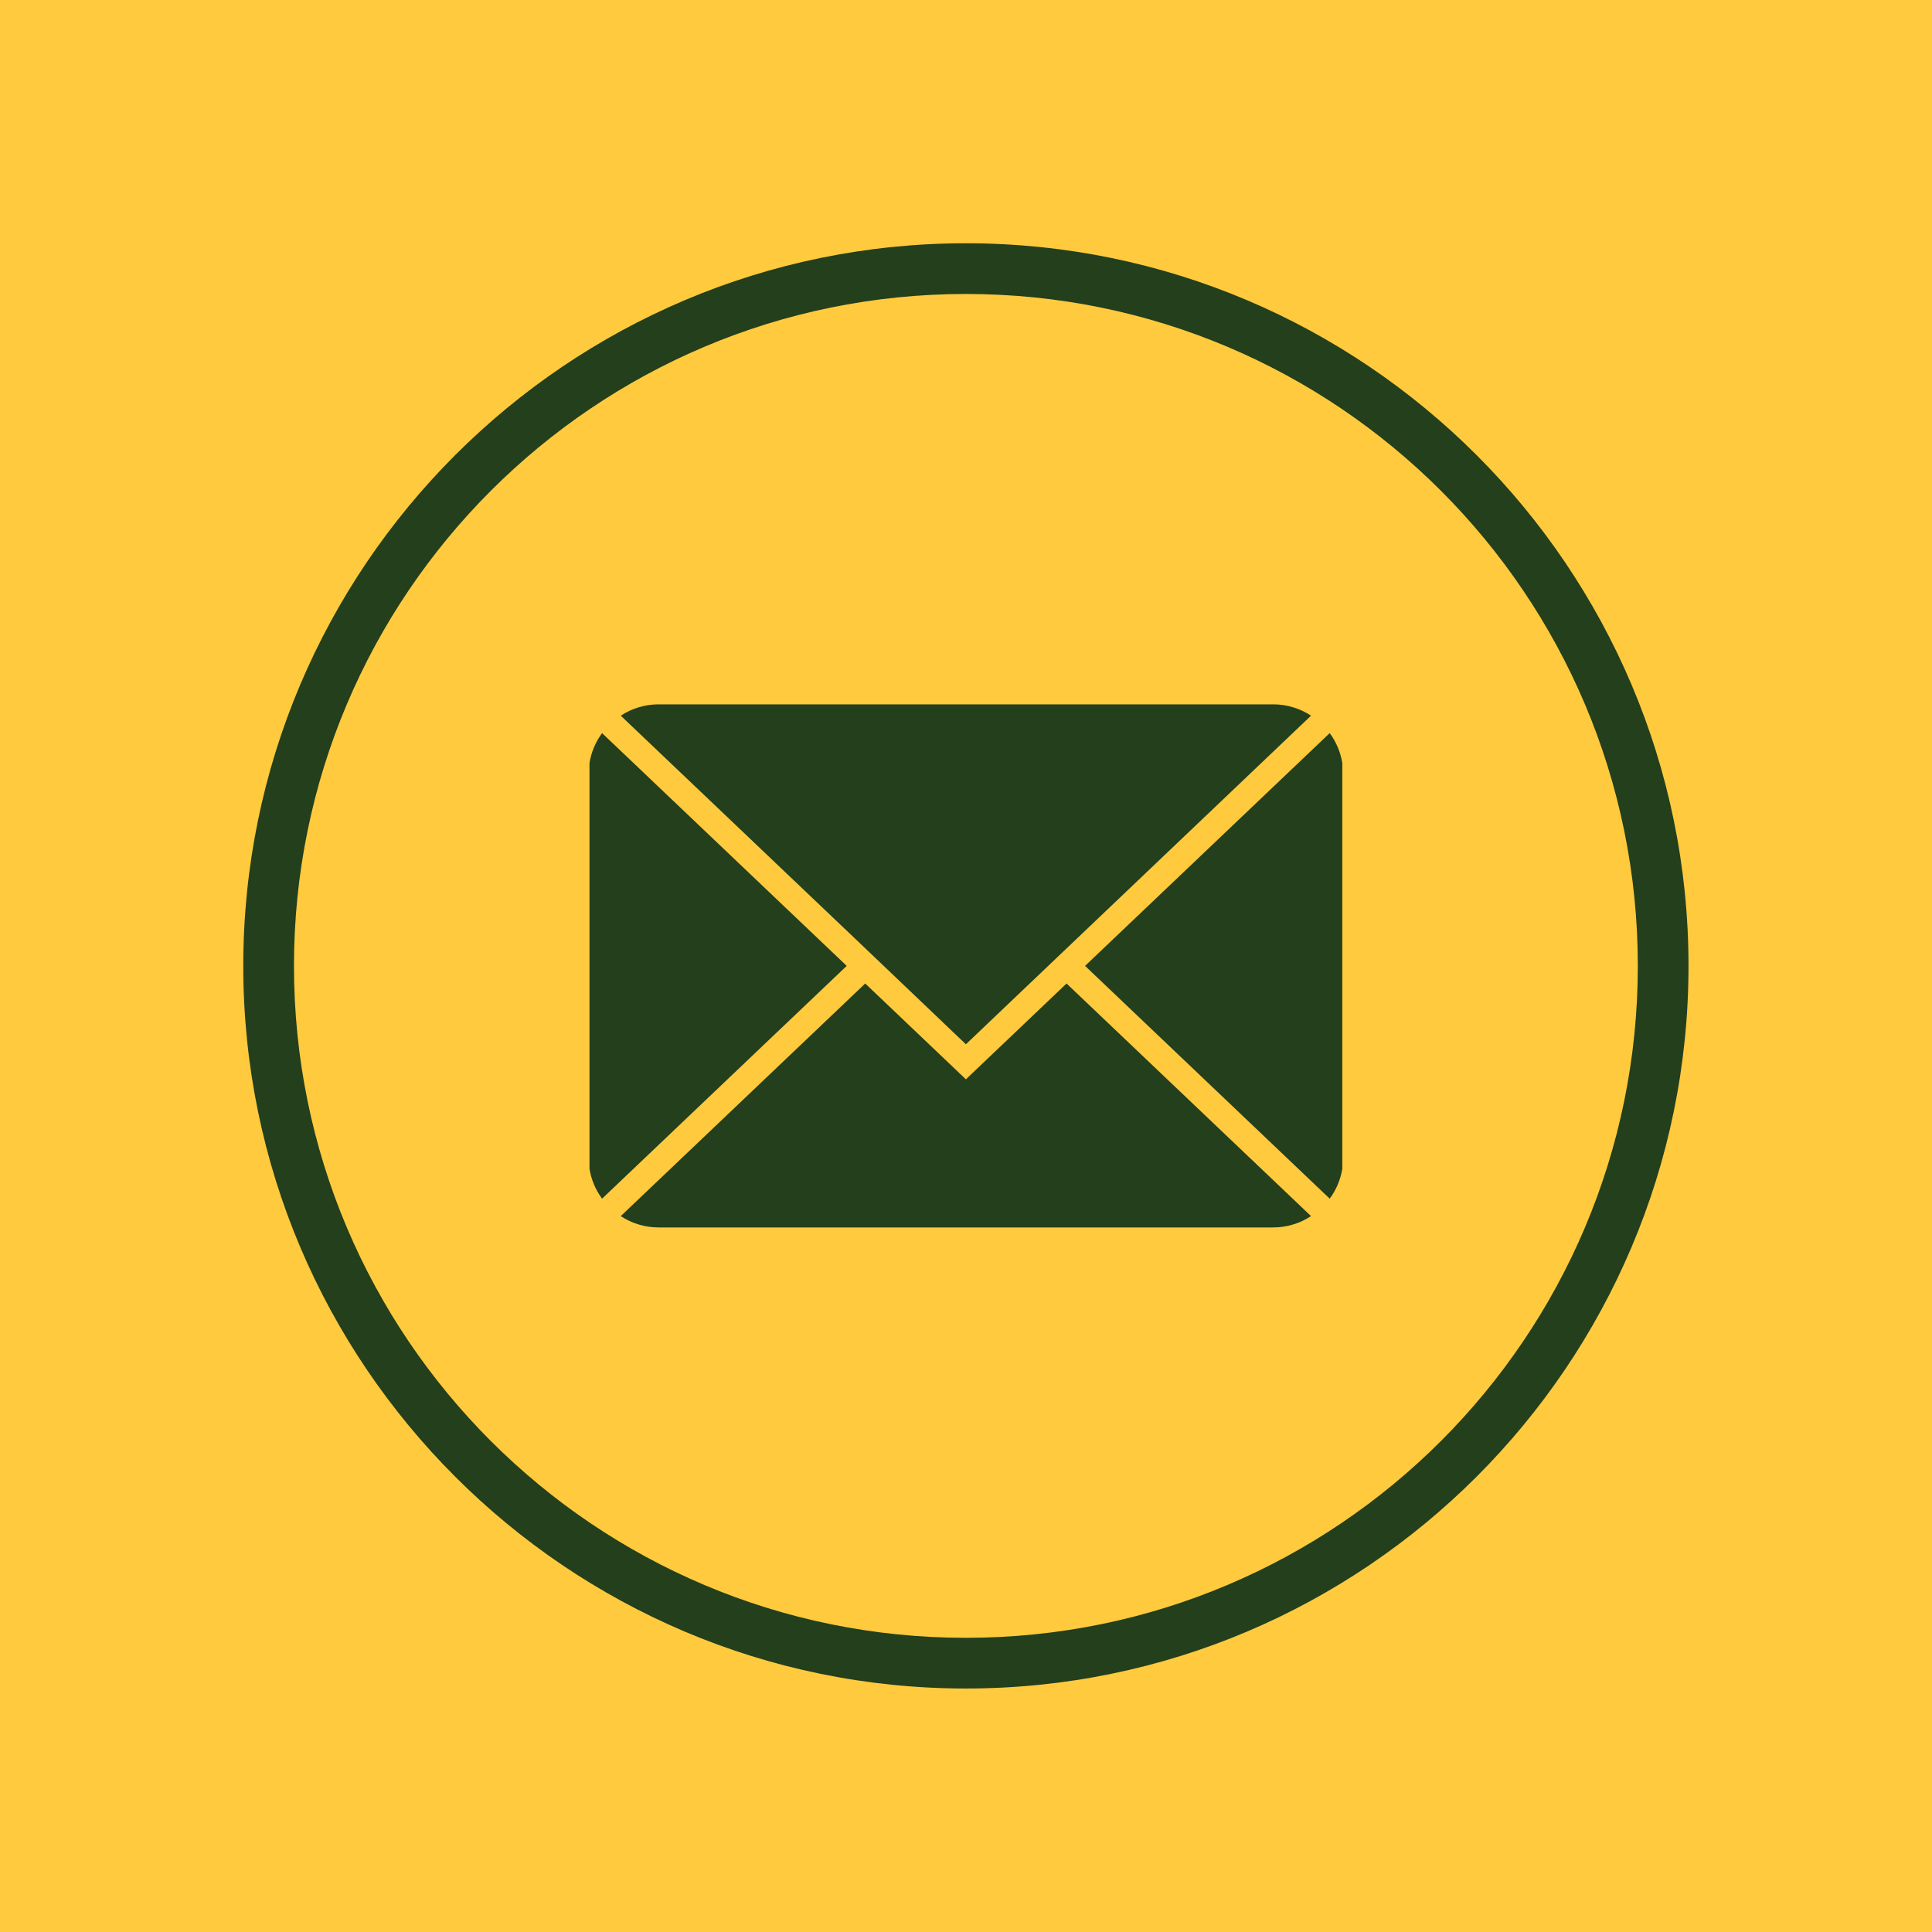
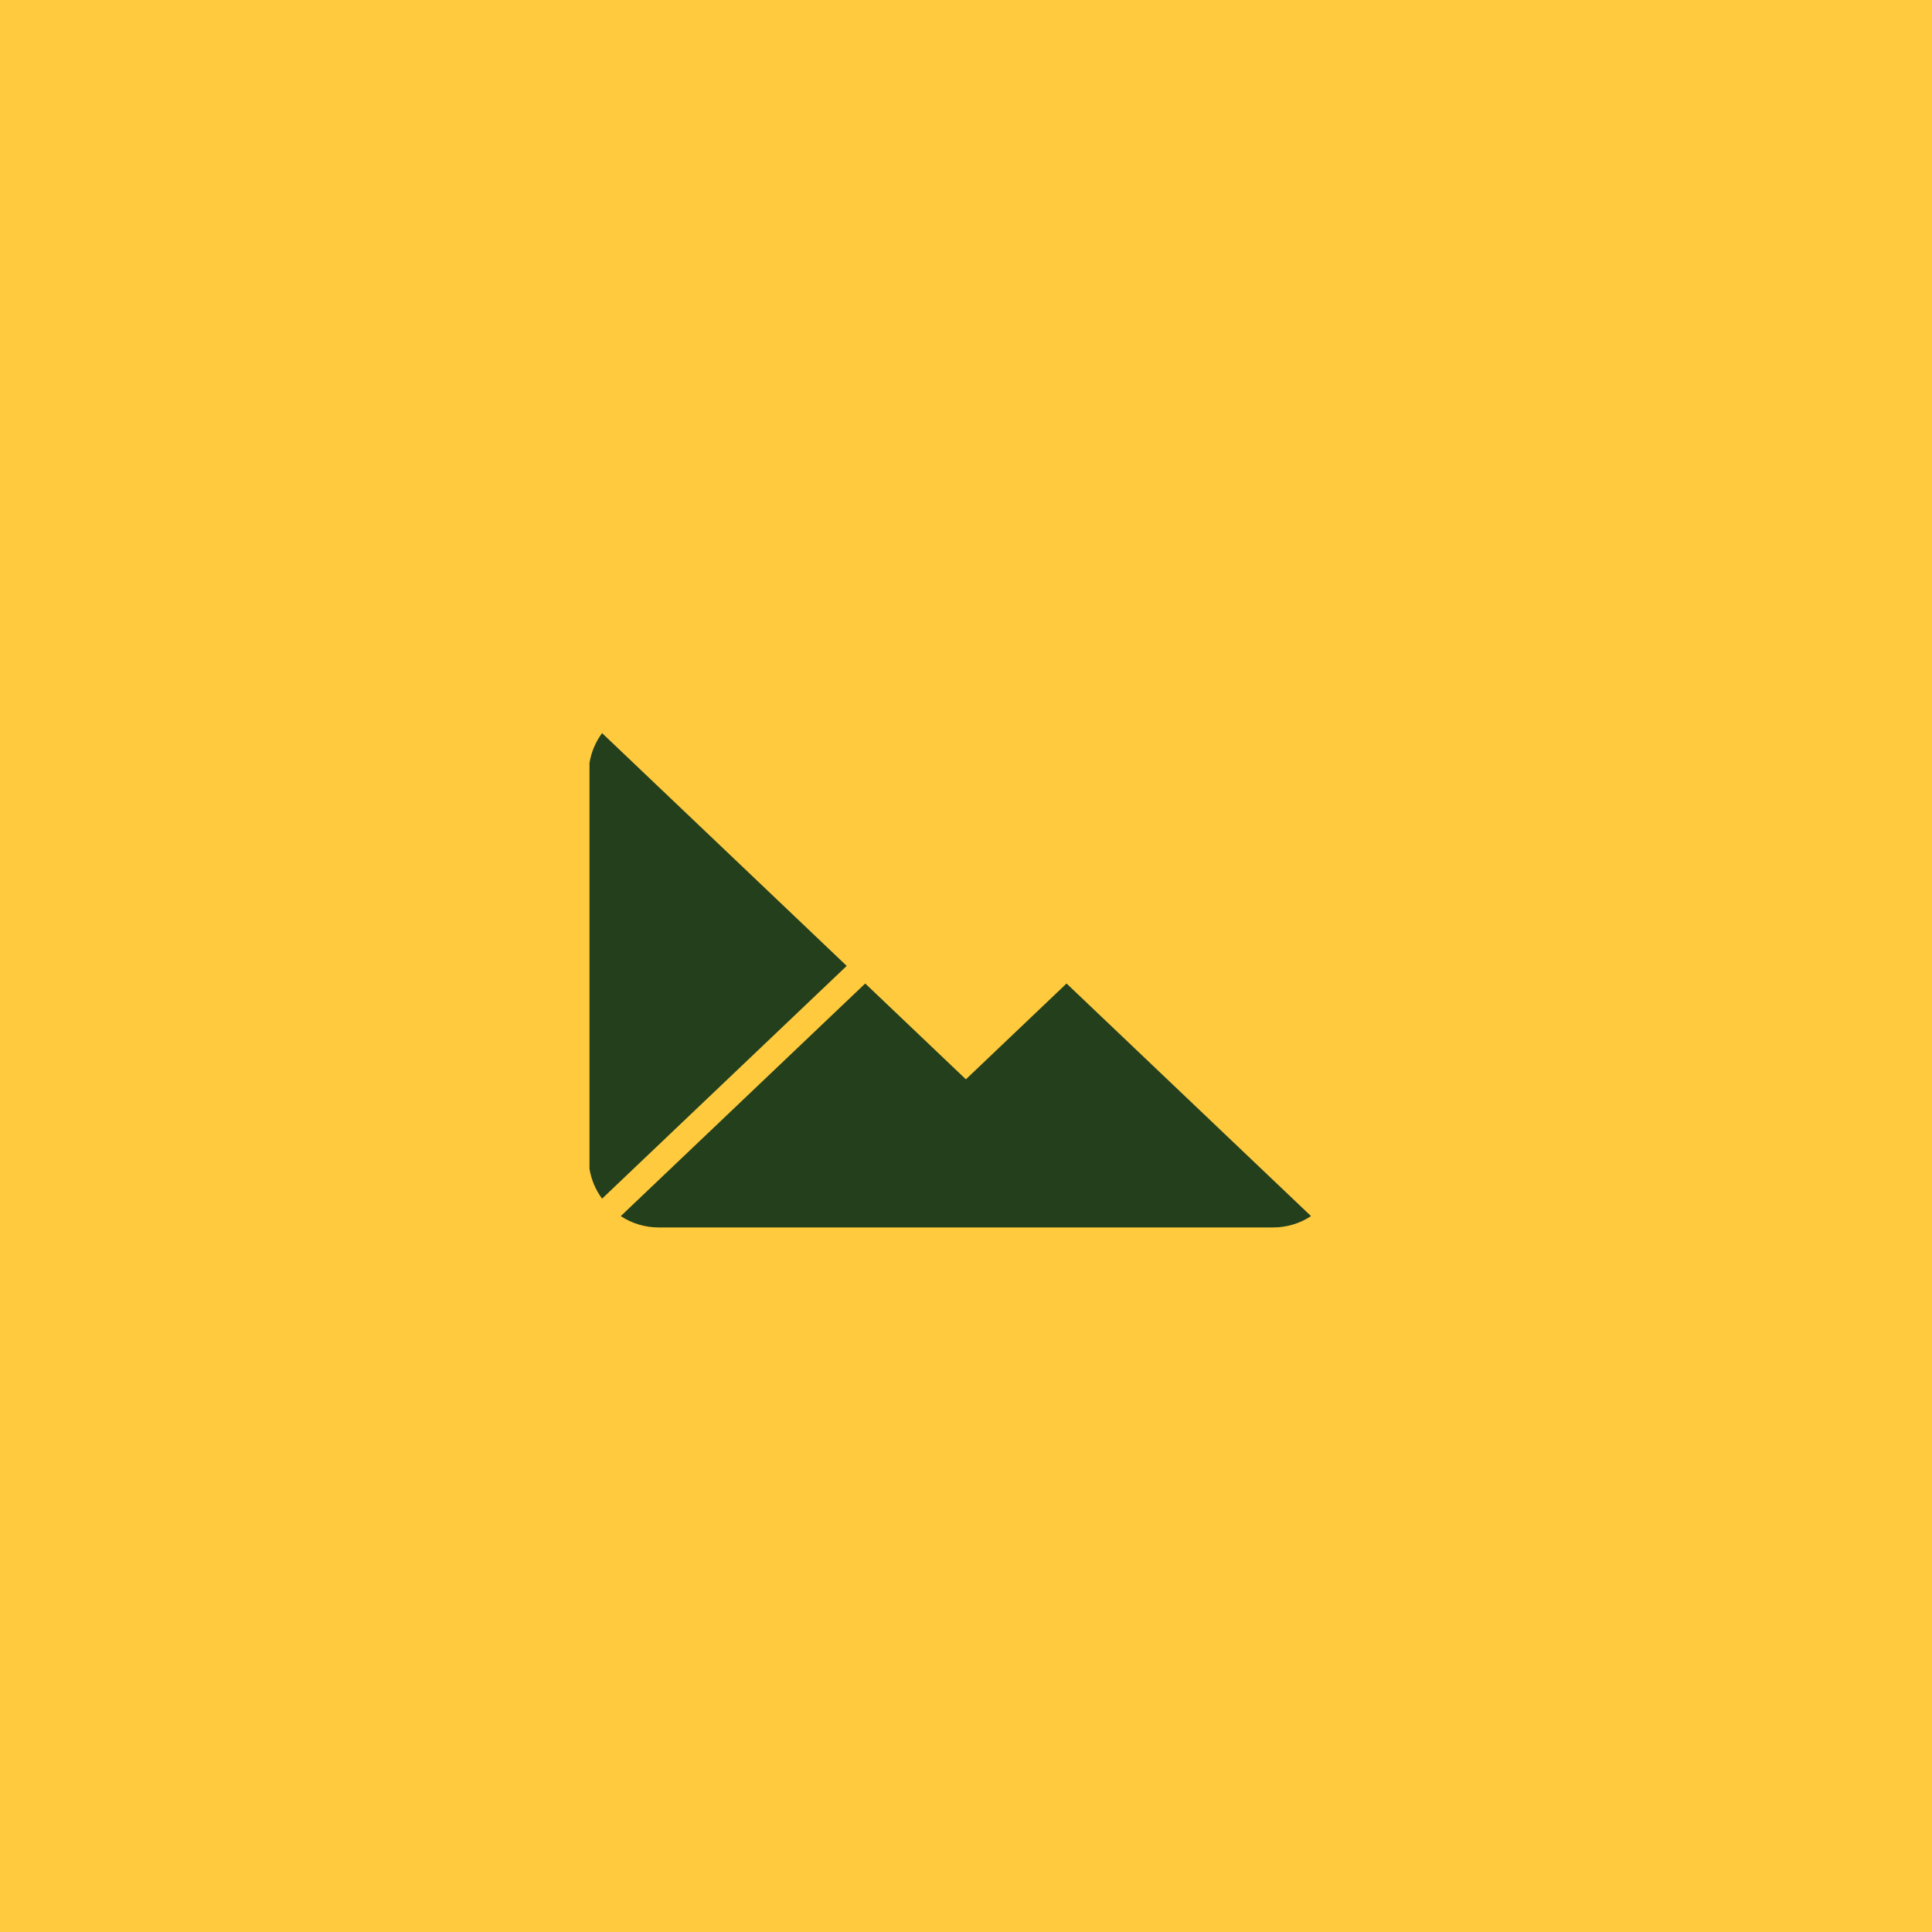
<svg xmlns="http://www.w3.org/2000/svg" width="1024" viewBox="0 0 768 768" height="1024" preserveAspectRatio="xMidYMid meet">
  <defs>
    <clipPath id="f1f6aefd85">
      <path d="M 96.707 96.707 L 671.207 96.707 L 671.207 671.207 L 96.707 671.207 Z M 96.707 96.707 " clip-rule="nonzero" />
    </clipPath>
  </defs>
  <rect x="-76.8" width="921.6" fill="#ffffff" y="-76.8" height="921.6" fill-opacity="1" />
  <rect x="-76.8" width="921.6" fill="#ffffff" y="-76.8" height="921.6" fill-opacity="1" />
  <rect x="-76.8" width="921.6" fill="#ffca3e" y="-76.8" height="921.6" fill-opacity="1" />
  <g clip-path="url(#f1f6aefd85)">
-     <path fill="#233f1c" d="M 383.957 96.707 C 225.543 96.707 96.707 225.543 96.707 383.957 C 96.707 542.375 225.543 671.207 383.957 671.207 C 542.375 671.207 671.207 542.375 671.207 383.957 C 671.207 225.543 542.375 96.707 383.957 96.707 Z M 383.957 651.059 C 236.473 651.059 116.859 531.441 116.859 383.957 C 116.859 236.473 236.473 116.859 383.957 116.859 C 531.441 116.859 651.059 236.473 651.059 383.957 C 651.059 531.441 531.441 651.059 383.957 651.059 Z M 383.957 651.059 " fill-opacity="1" fill-rule="nonzero" />
-   </g>
-   <path fill="#233f1c" d="M 528.582 291.422 L 431.332 383.957 L 528.582 476.492 C 531.188 472.934 532.855 468.98 533.586 464.633 L 533.586 303.285 C 532.855 298.934 531.188 294.98 528.582 291.422 Z M 528.582 291.422 " fill-opacity="1" fill-rule="nonzero" />
+     </g>
  <path fill="#233f1c" d="M 383.957 429.047 L 343.941 390.961 L 246.766 483.422 C 249 484.898 251.402 486.02 253.973 486.785 C 256.539 487.551 259.16 487.93 261.84 487.926 L 506.074 487.926 C 508.754 487.93 511.379 487.551 513.945 486.785 C 516.512 486.02 518.914 484.898 521.152 483.422 L 423.973 390.961 Z M 383.957 429.047 " fill-opacity="1" fill-rule="nonzero" />
  <path fill="#233f1c" d="M 239.332 291.422 C 236.727 294.98 235.059 298.934 234.332 303.285 L 234.332 464.633 C 235.059 468.98 236.727 472.934 239.332 476.492 L 336.582 383.957 Z M 239.332 291.422 " fill-opacity="1" fill-rule="nonzero" />
-   <path fill="#233f1c" d="M 343.941 376.957 L 383.957 415.113 L 521.152 284.492 C 518.914 283.02 516.512 281.898 513.945 281.133 C 511.379 280.363 508.754 279.984 506.074 279.992 L 261.84 279.992 C 259.16 279.984 256.539 280.363 253.973 281.133 C 251.402 281.898 249 283.02 246.766 284.492 Z M 343.941 376.957 " fill-opacity="1" fill-rule="nonzero" />
</svg>